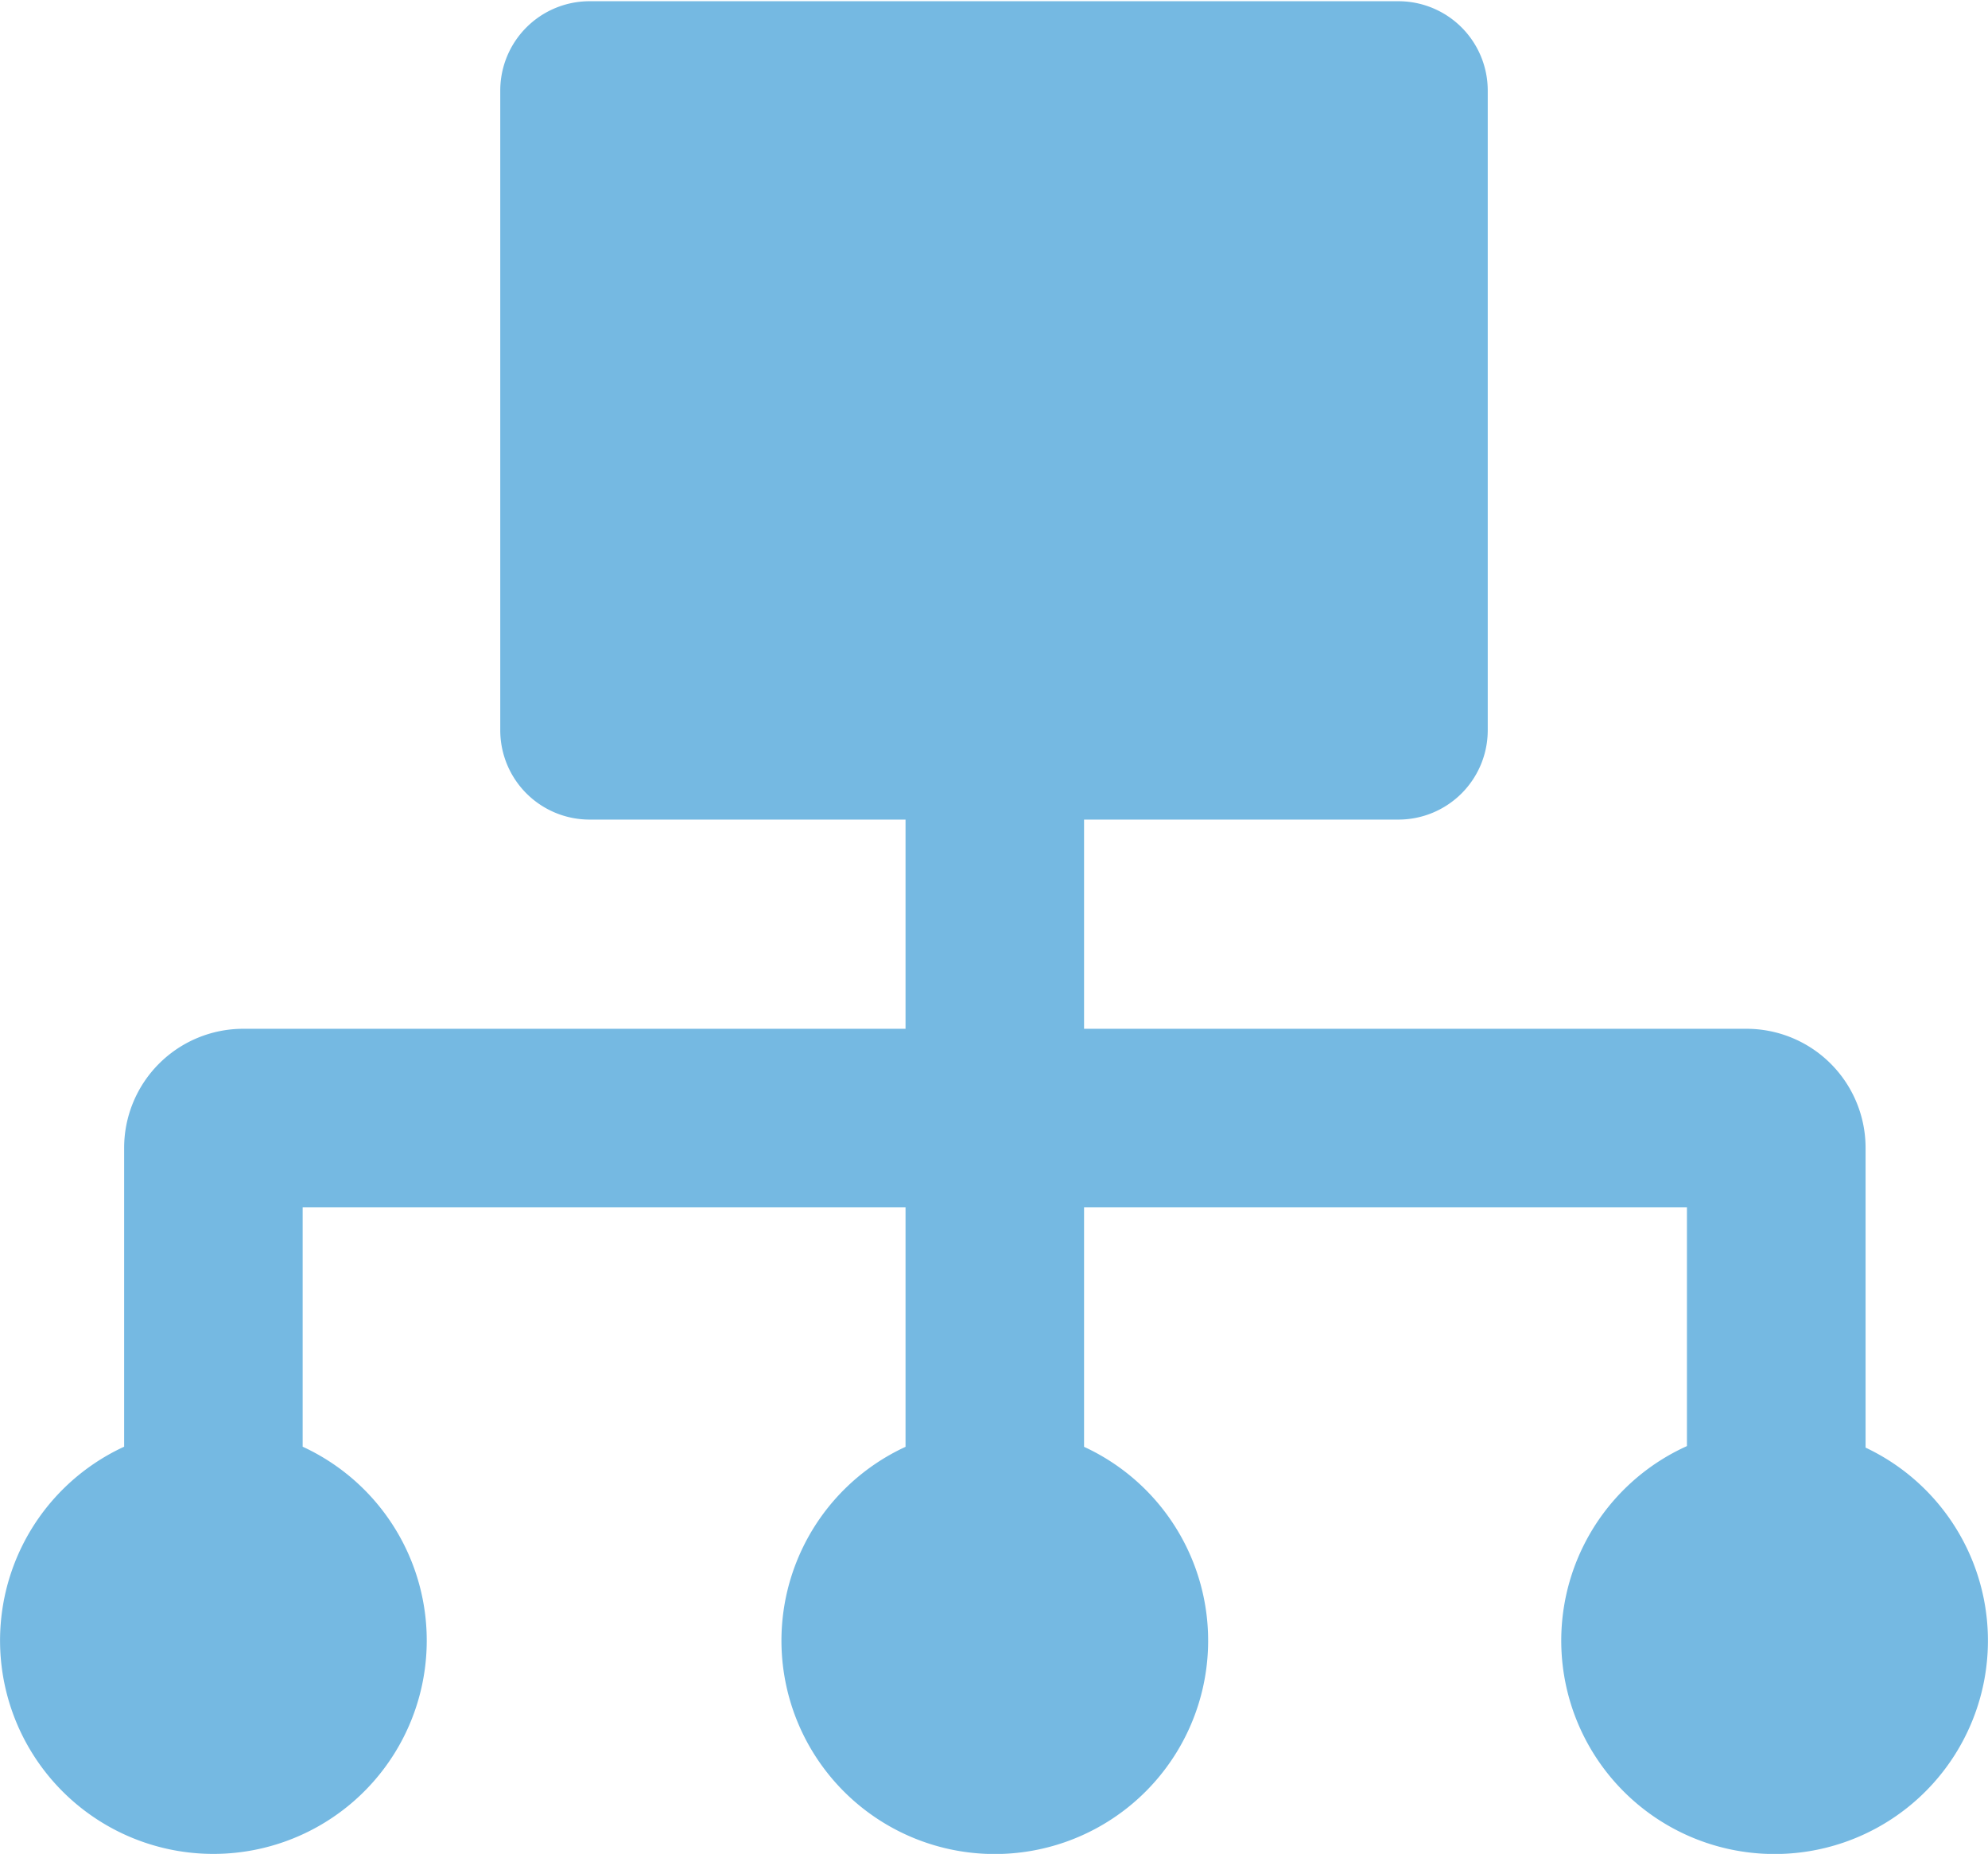
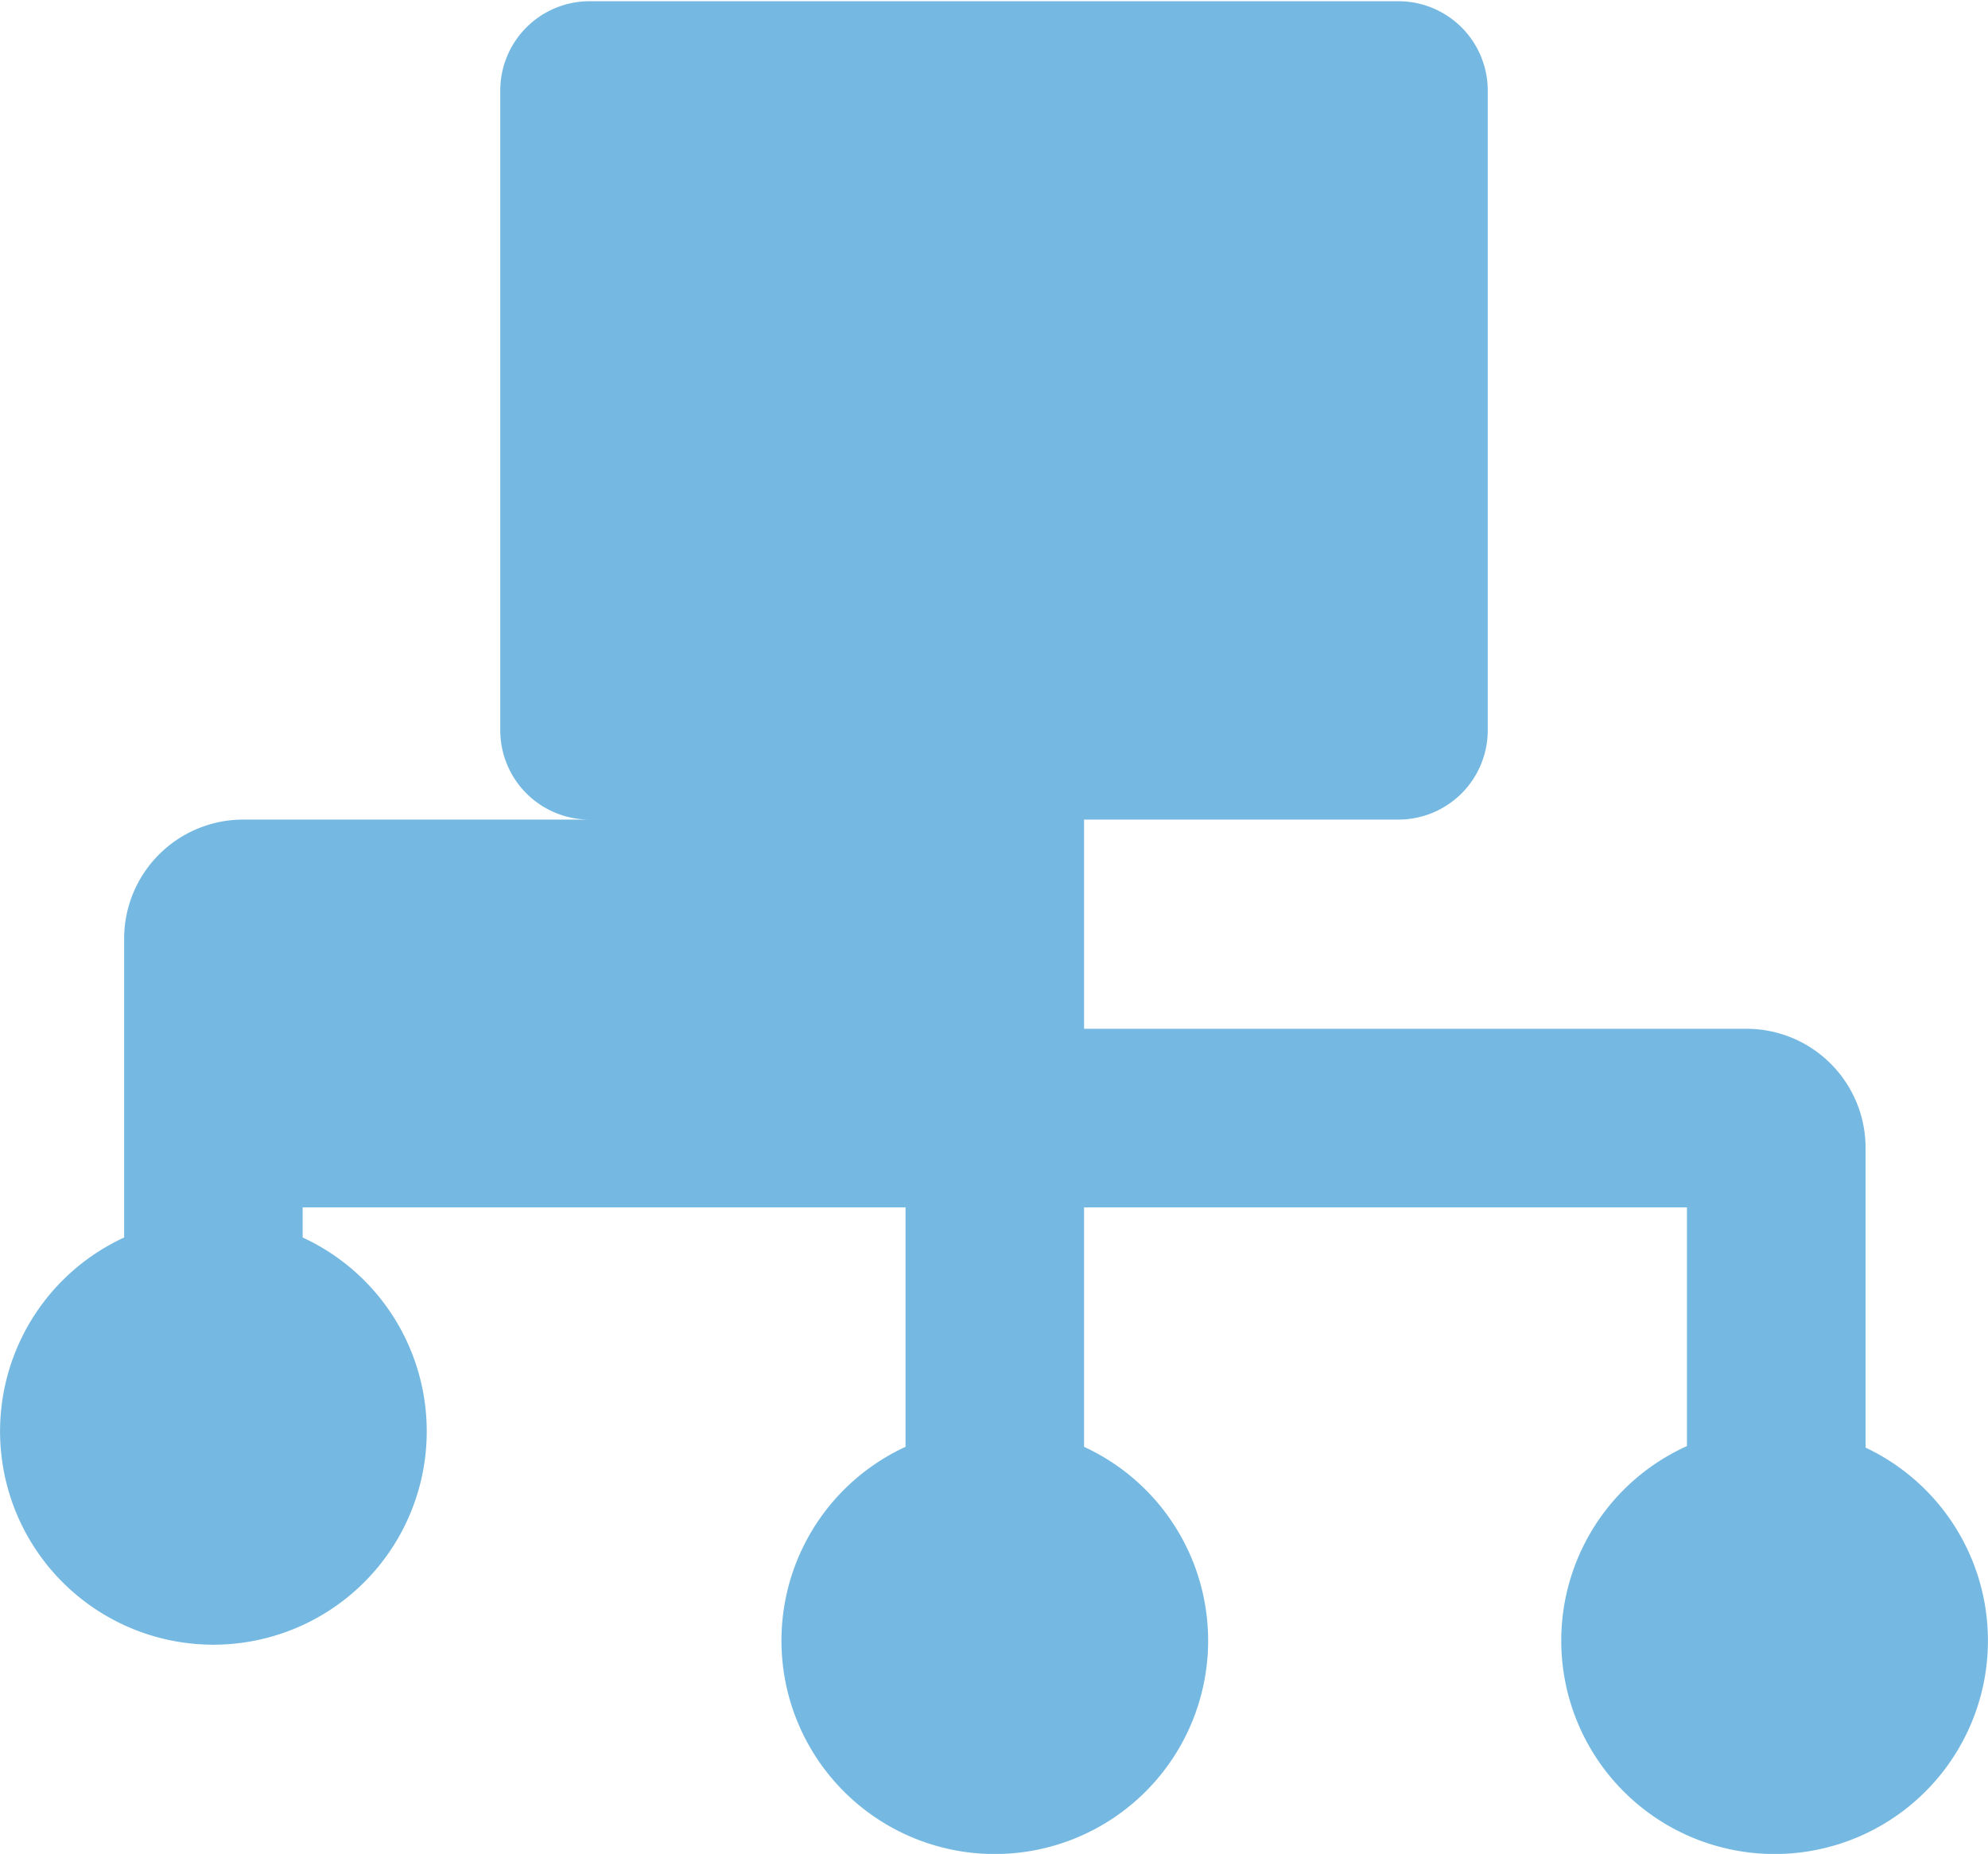
<svg xmlns="http://www.w3.org/2000/svg" width="16.158" height="15.065" viewBox="0 0 16.158 15.065">
-   <path id="sitemaps" d="M15.163,23.068V20.632a.968.968,0,0,0-.967-.967H8.811v-1.7h2.556a.726.726,0,0,0,.725-.725v-5.2a.726.726,0,0,0-.725-.725H4.791a.726.726,0,0,0-.725.725v5.2a.726.726,0,0,0,.725.725H7.36v1.7H1.976a.968.968,0,0,0-.967.967v2.429a1.734,1.734,0,1,0,1.451,0V21.116h4.9v1.946a1.734,1.734,0,1,0,1.451,0V21.116h4.9v1.94a1.734,1.734,0,1,0,1.451.012Z" transform="translate(0 -11.305)" fill="#75b9e2" />
+   <path id="sitemaps" d="M15.163,23.068V20.632a.968.968,0,0,0-.967-.967H8.811v-1.7h2.556a.726.726,0,0,0,.725-.725v-5.2a.726.726,0,0,0-.725-.725H4.791a.726.726,0,0,0-.725.725v5.2a.726.726,0,0,0,.725.725H7.36H1.976a.968.968,0,0,0-.967.967v2.429a1.734,1.734,0,1,0,1.451,0V21.116h4.9v1.946a1.734,1.734,0,1,0,1.451,0V21.116h4.9v1.94a1.734,1.734,0,1,0,1.451.012Z" transform="translate(0 -11.305)" fill="#75b9e2" />
</svg>